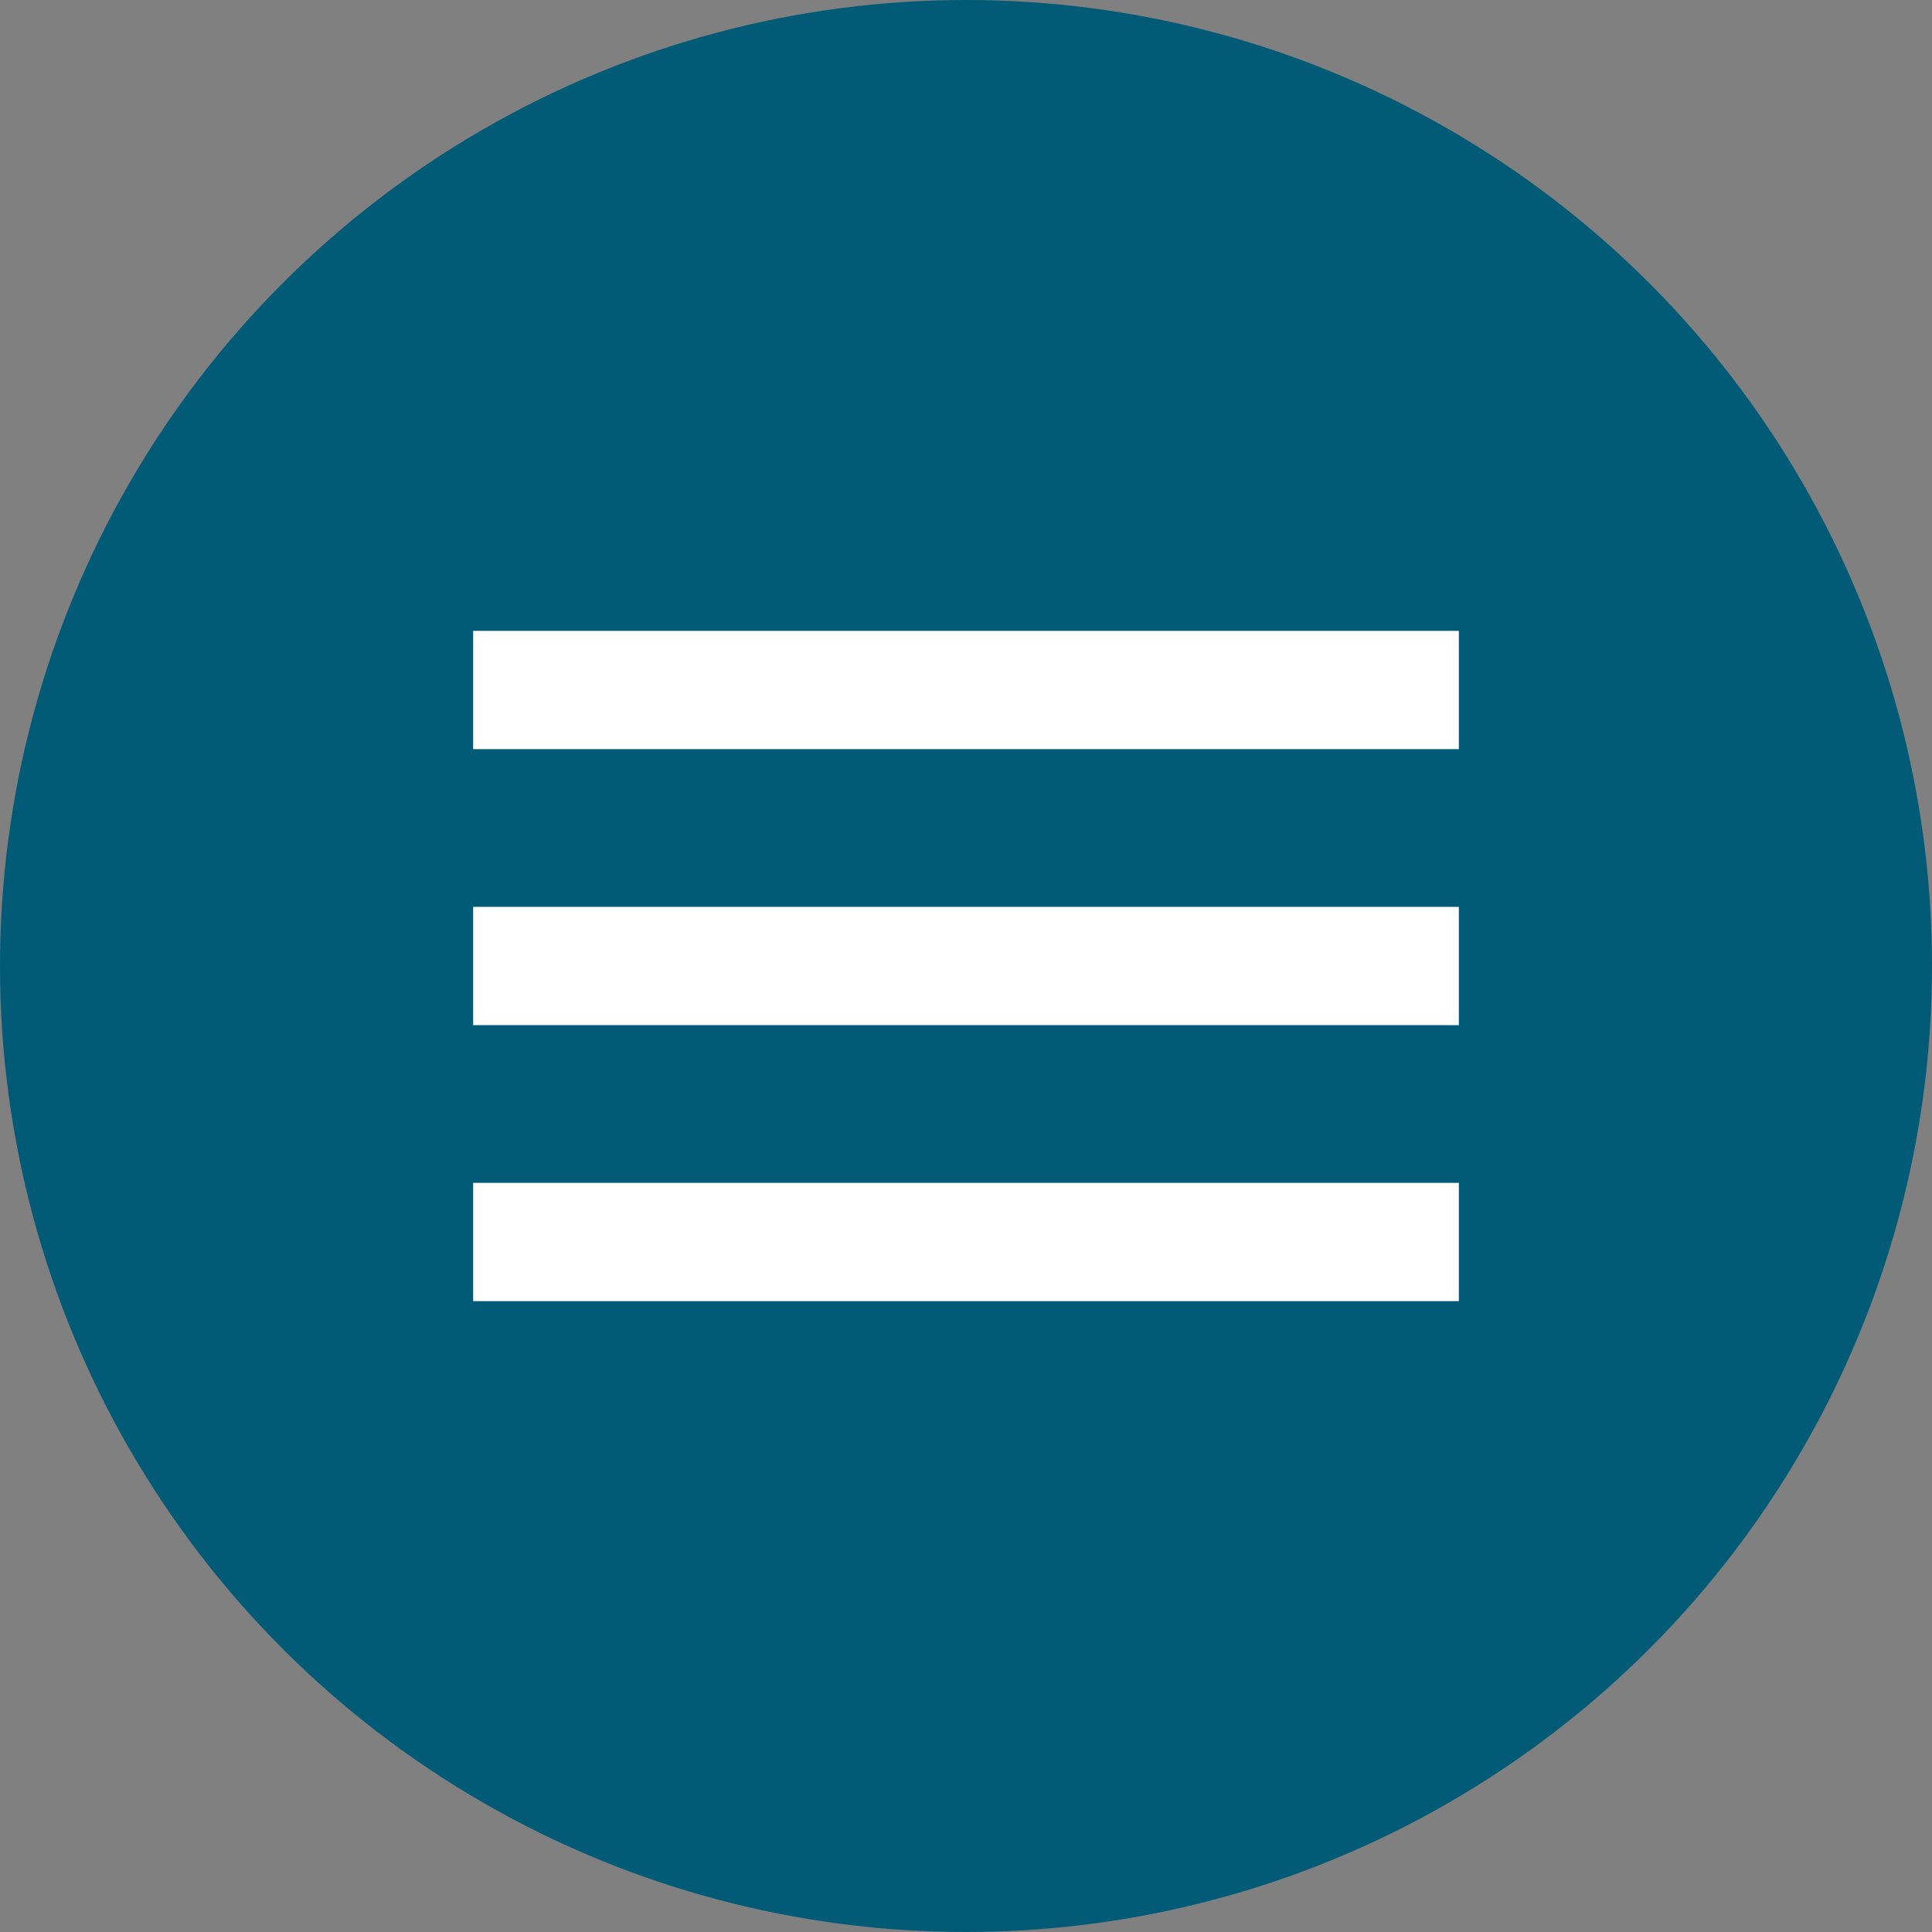
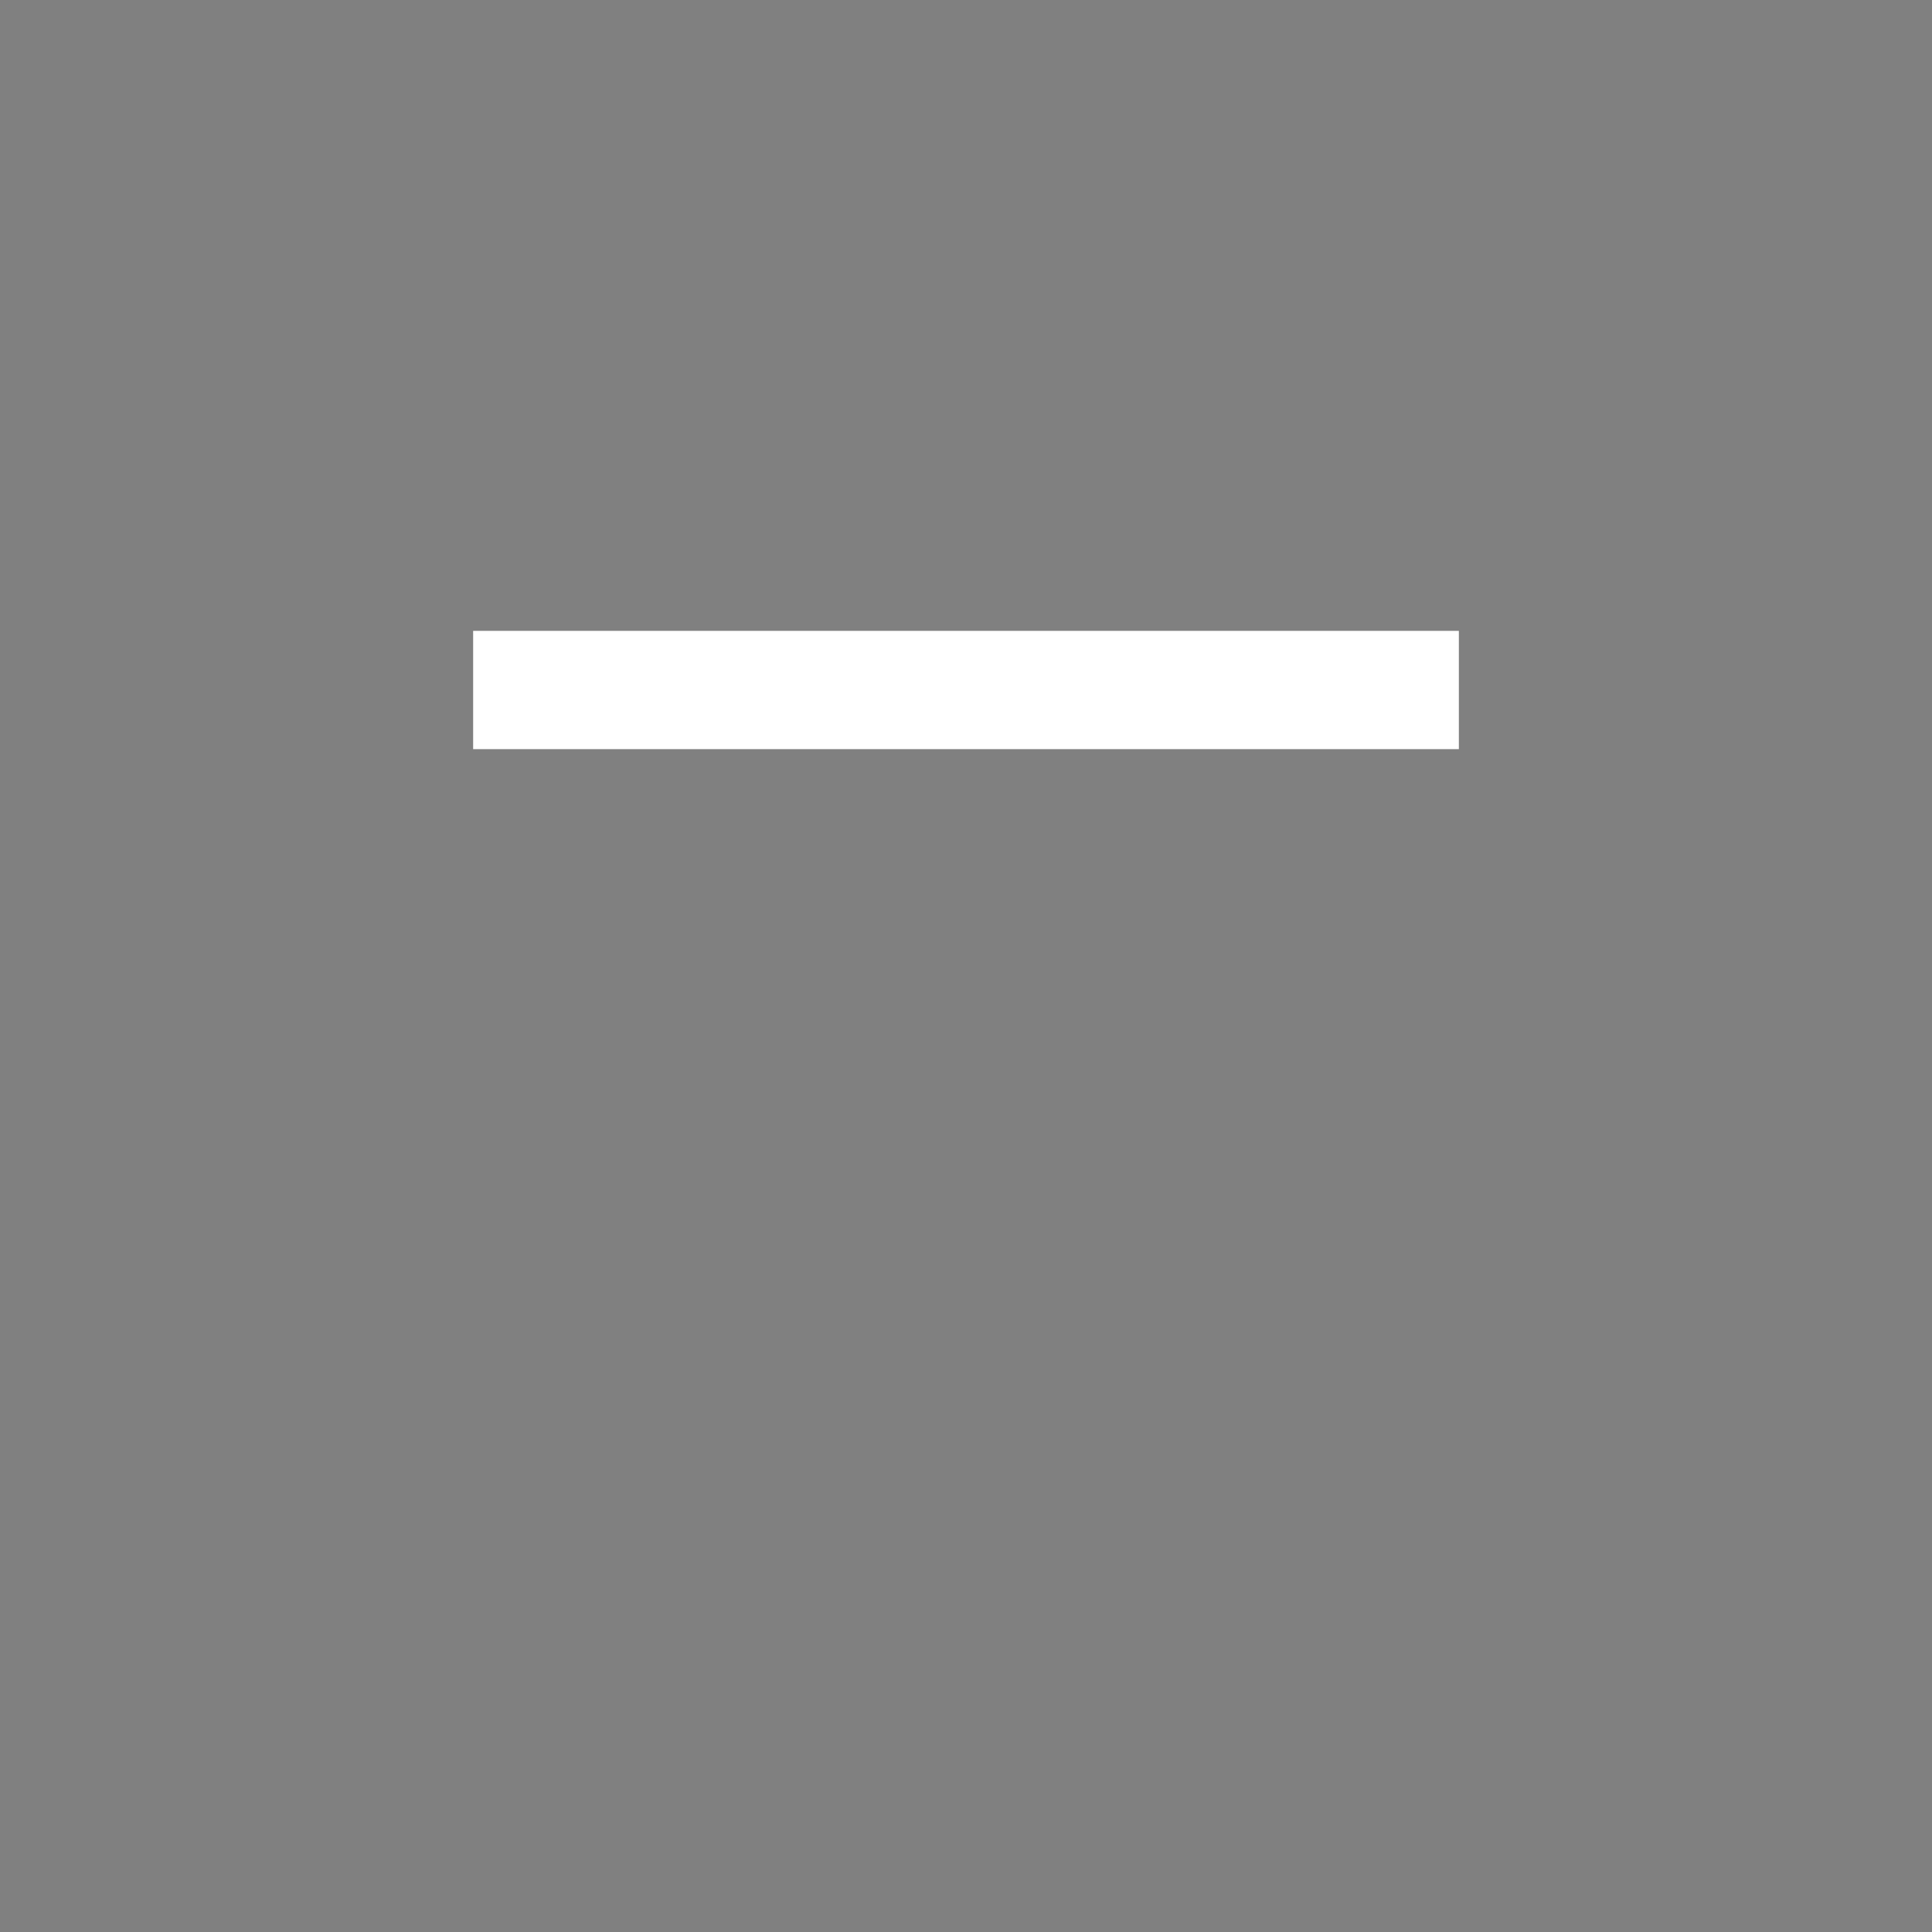
<svg xmlns="http://www.w3.org/2000/svg" width="49" height="49" viewBox="0 0 49 49" fill="none">
  <rect x="0" y="0" width="49" height="49" fill="#808080" stroke="none" />
-   <circle cx="24.5" cy="24.5" r="24.5" fill="#015A76" />
  <rect x="12" y="16" width="25" height="3" fill="white" />
-   <rect x="12" y="23" width="25" height="3" fill="white" />
-   <rect x="12" y="30" width="25" height="3" fill="white" />
</svg>